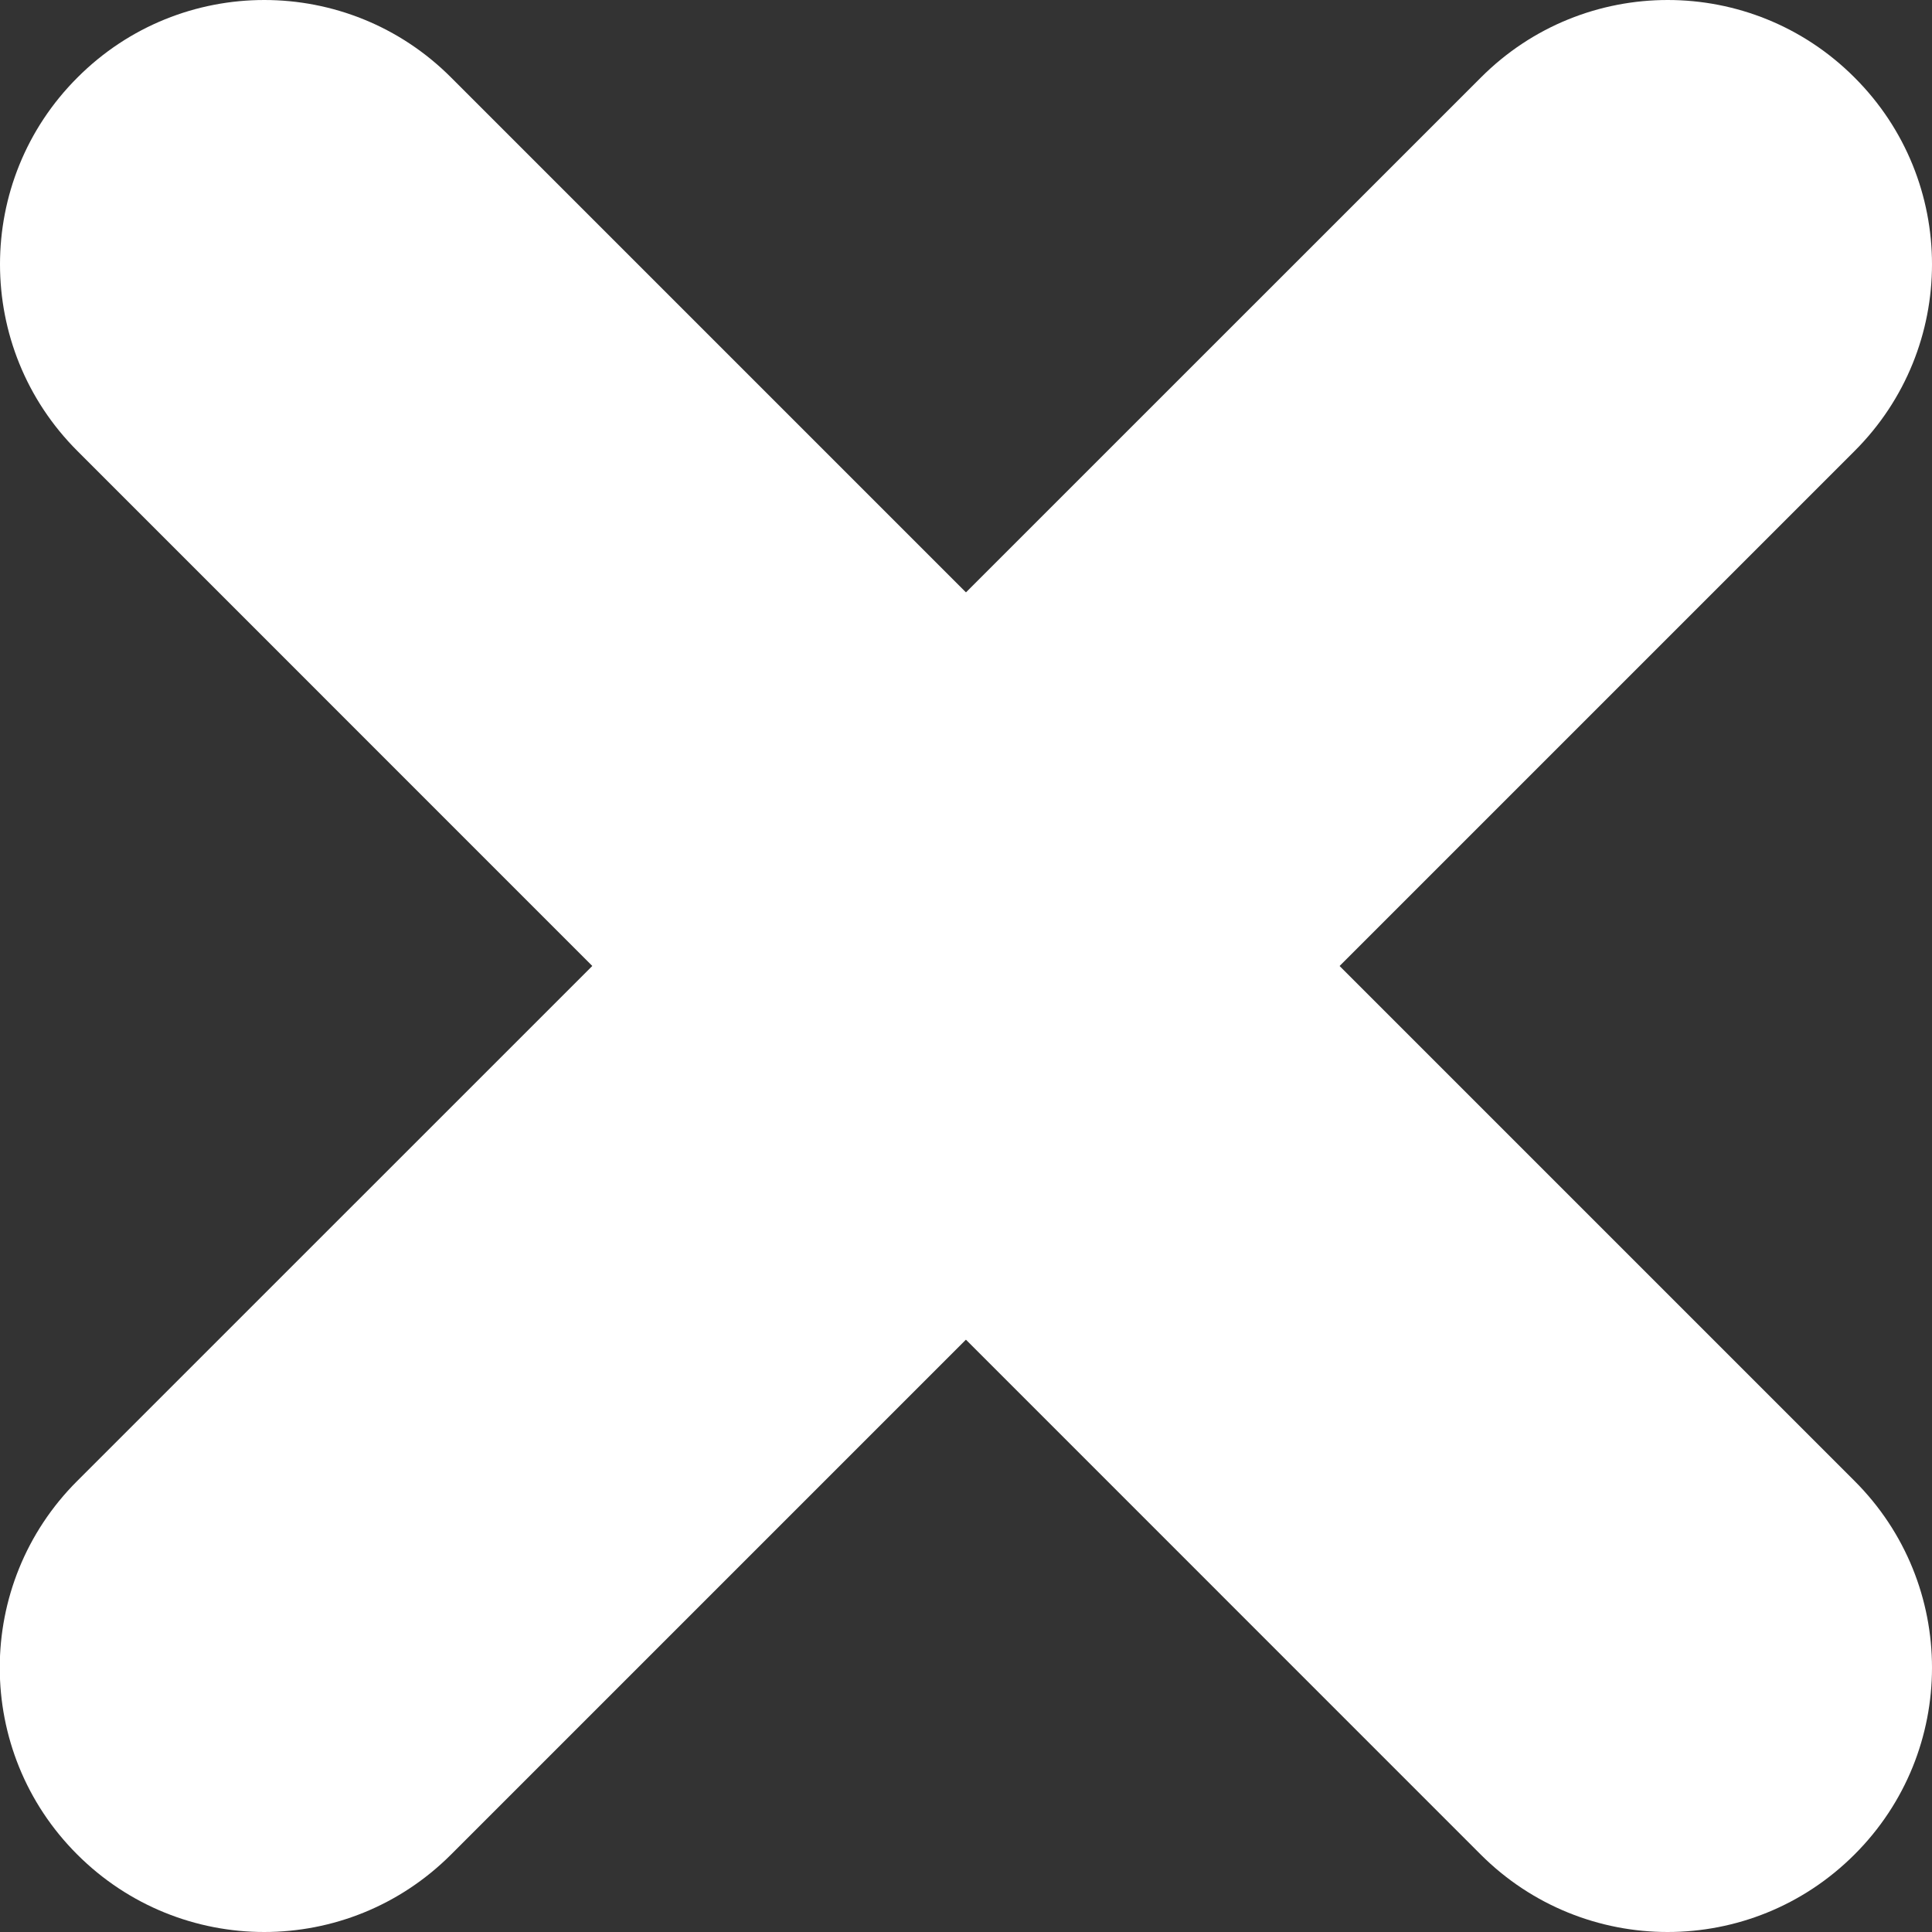
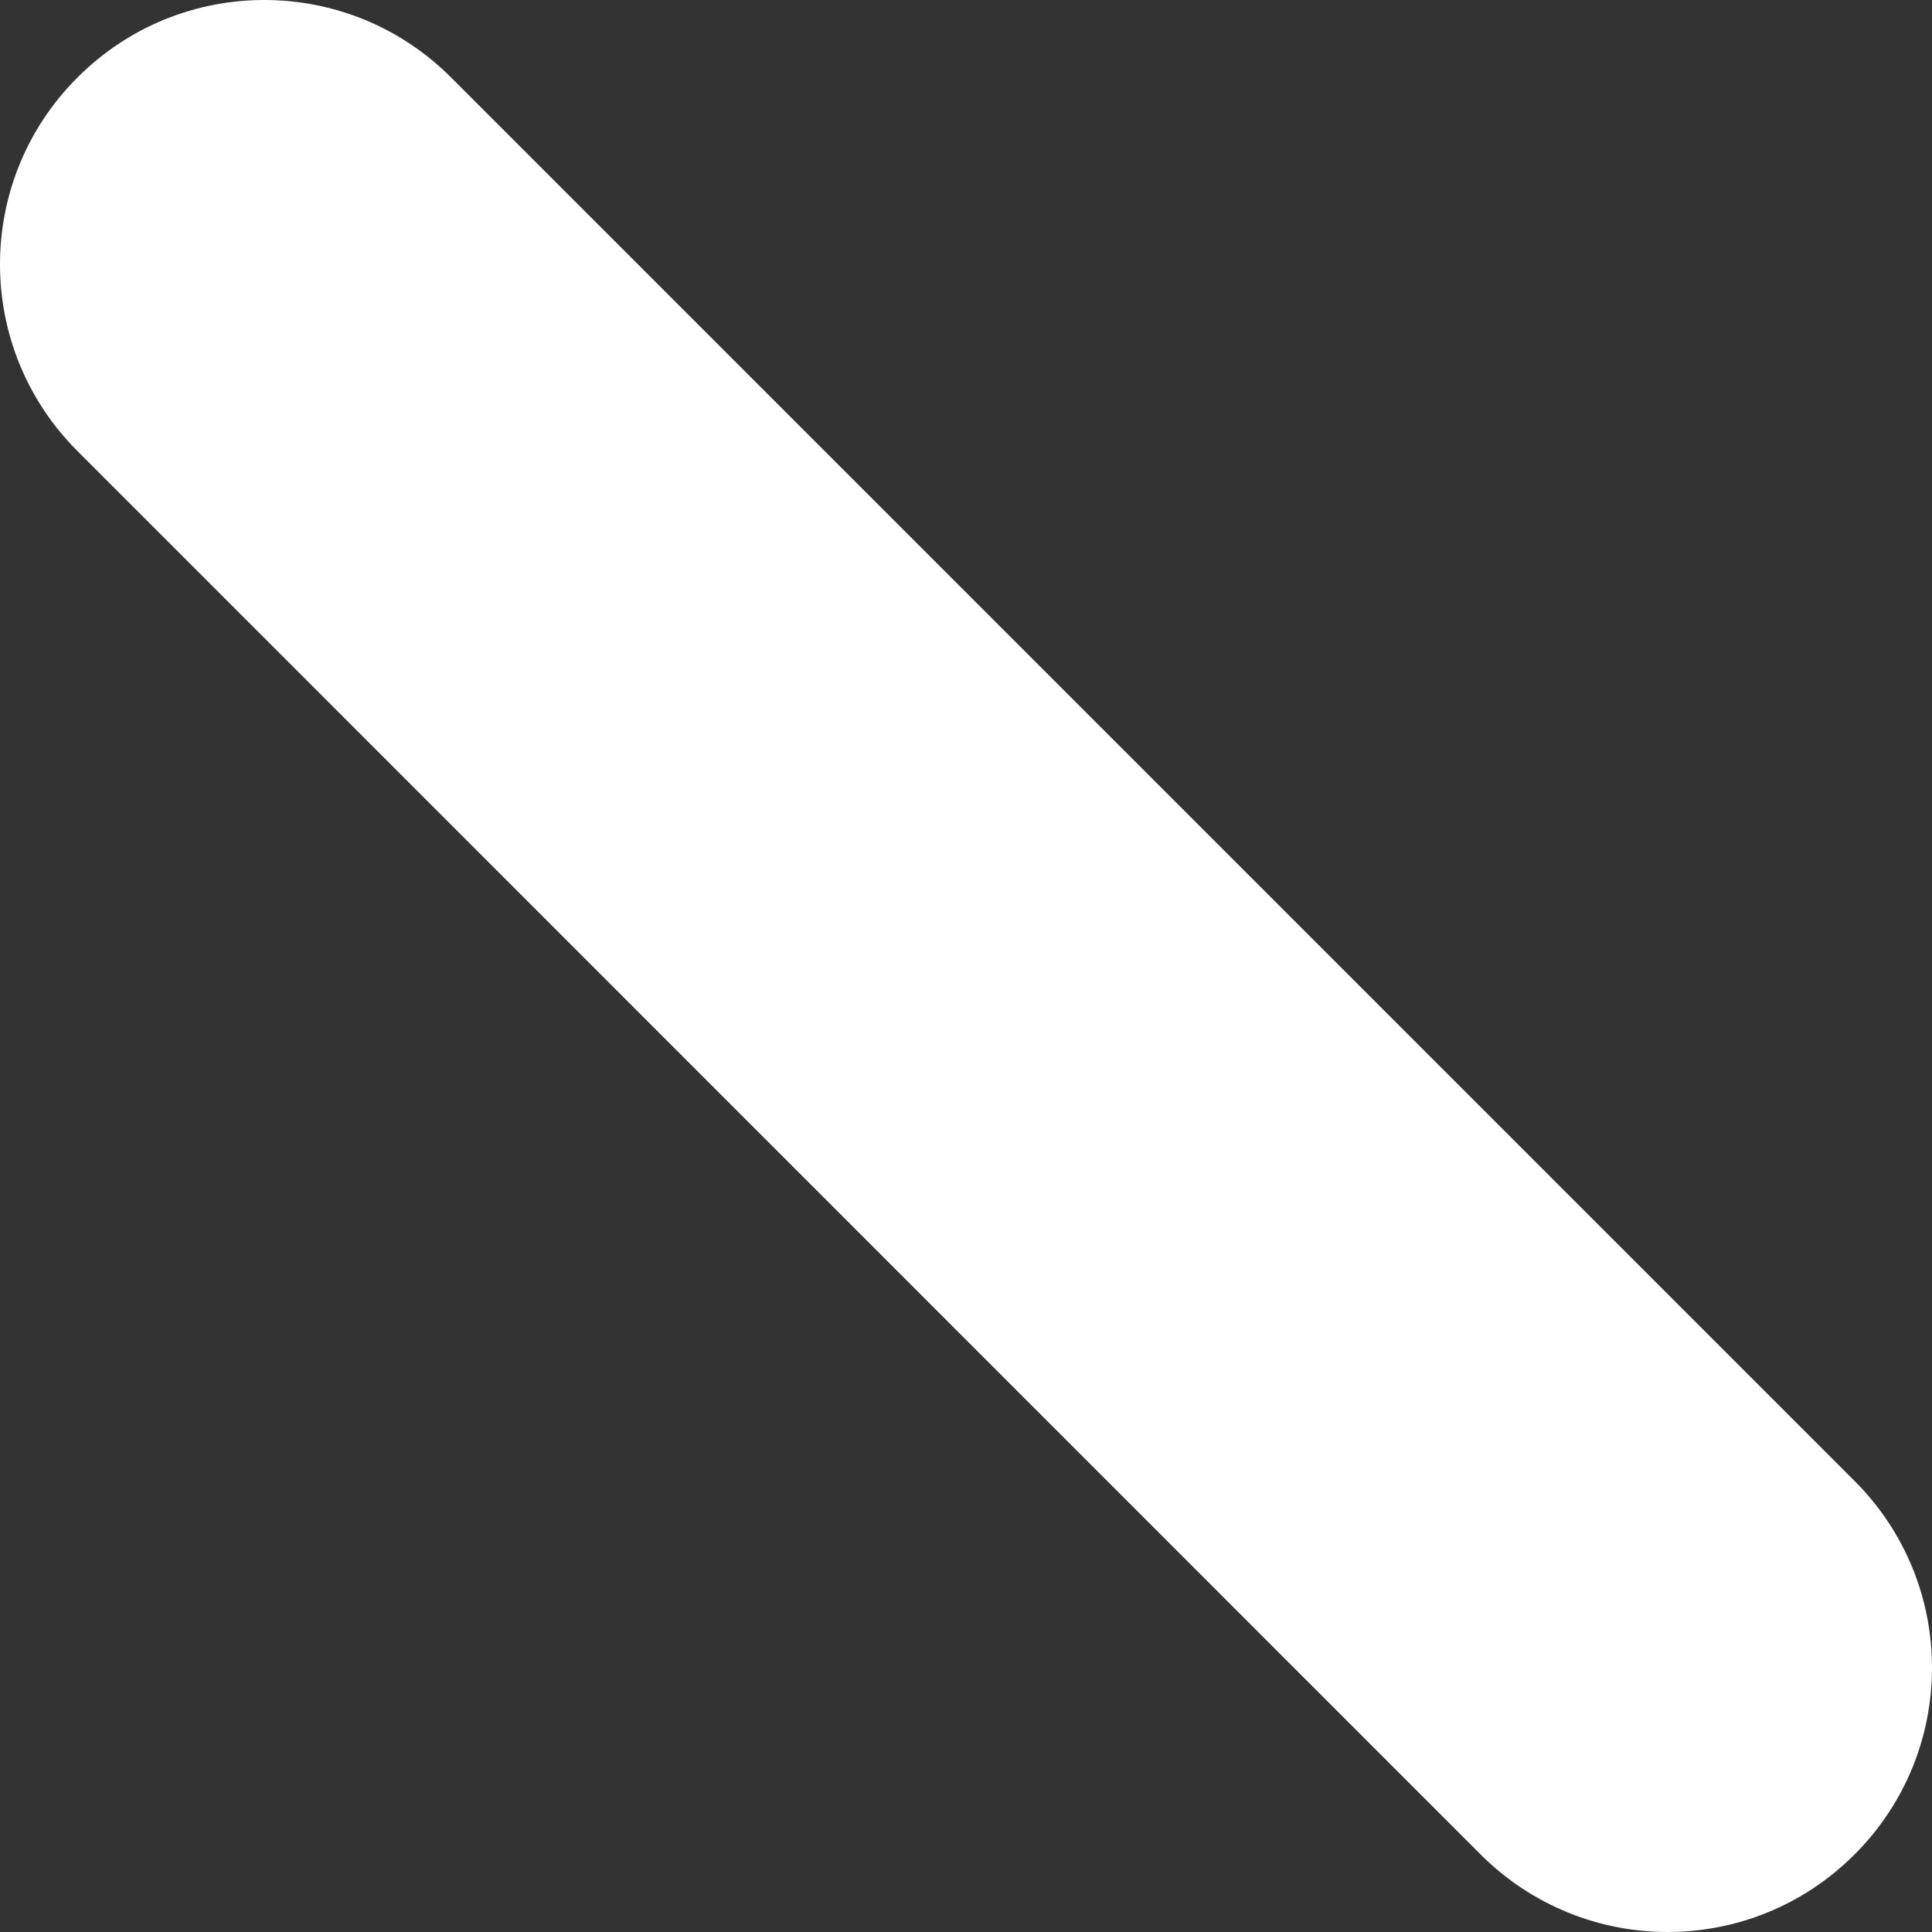
<svg xmlns="http://www.w3.org/2000/svg" id="Layer_2" data-name="Layer 2" viewBox="0 0 79.28 79.28">
  <rect x="0" y="0" width="79.28" height="79.28" fill="#333333" stroke="none" />
  <defs>
    <style>
      .cls-1 {
        fill: #fff;
      }
    </style>
  </defs>
  <g id="Layer_1-2" data-name="Layer 1">
    <g>
      <path class="cls-1" d="M68.43,79.28c-2.77,0-5.55-1.06-7.67-3.18L3.18,18.51C-1.06,14.28-1.06,7.41,3.18,3.18,7.41-1.06,14.28-1.06,18.51,3.18l57.59,57.59c4.24,4.23,4.24,11.1,0,15.33-2.12,2.12-4.89,3.18-7.67,3.18Z" />
-       <path class="cls-1" d="M10.84,79.28c-2.77,0-5.55-1.06-7.67-3.18-4.24-4.23-4.24-11.1,0-15.33L60.77,3.18c4.23-4.24,11.1-4.24,15.33,0,4.24,4.23,4.24,11.1,0,15.33L18.51,76.1c-2.12,2.12-4.89,3.18-7.67,3.18Z" />
    </g>
  </g>
</svg>